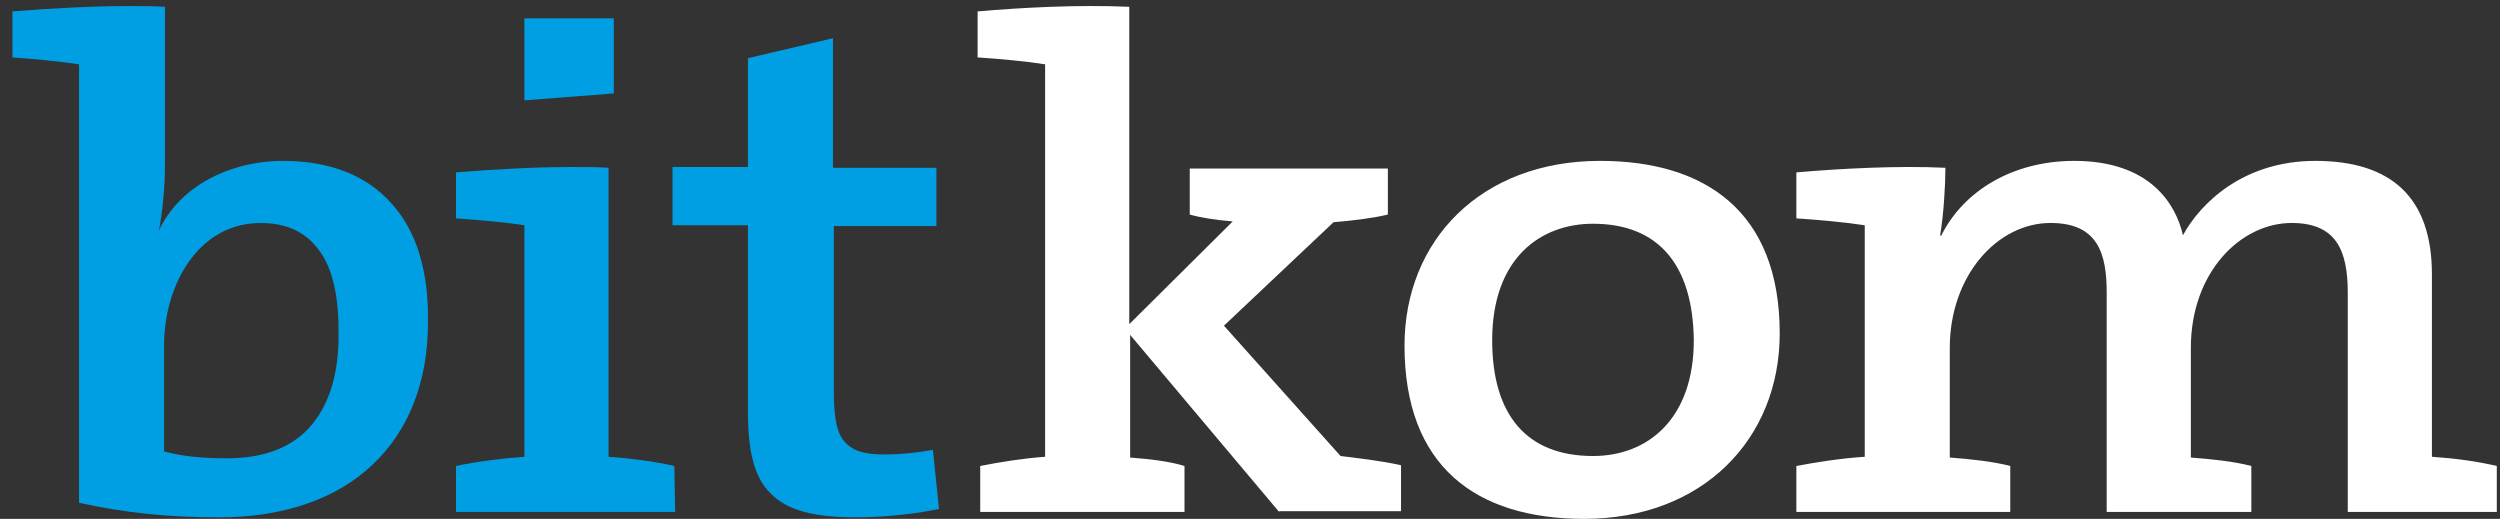
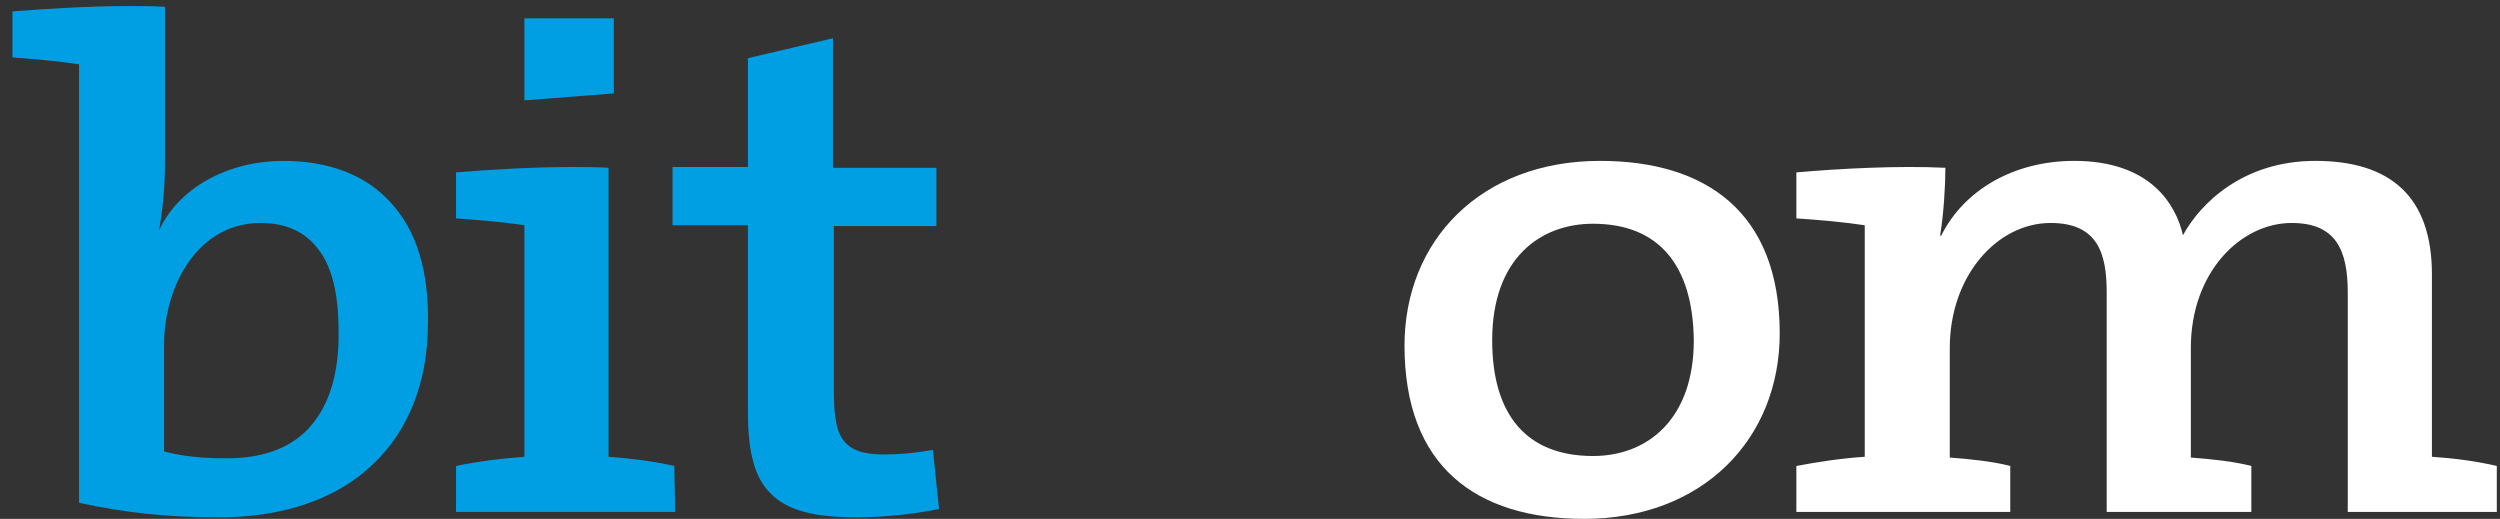
<svg xmlns="http://www.w3.org/2000/svg" width="159" height="33" viewBox="0 0 159 33" fill="none">
  <rect x="0" y="0" width="159" height="33" fill="#333333" stroke="none" />
  <g clip-path="url(#clip0_147_2761)">
    <path d="M24.876 12.914C23.315 11.159 20.974 10.233 18.019 10.233C16.235 10.233 14.562 10.672 13.168 11.452C11.774 12.232 10.715 13.353 10.102 14.669C10.325 13.597 10.492 11.89 10.492 10.525V0.434C9.712 0.385 8.931 0.385 8.15 0.385C5.865 0.385 3.244 0.531 0.791 0.726V3.651C2.129 3.749 3.746 3.895 5.028 4.09V31.977C7.927 32.61 10.604 32.903 13.949 32.903C18.019 32.903 21.42 31.733 23.706 29.539C25.991 27.394 27.218 24.274 27.218 20.52C27.274 17.253 26.493 14.669 24.876 12.914ZM19.58 27.296C18.353 28.564 16.625 29.149 14.395 29.149C12.778 29.149 11.496 29.003 10.436 28.71V21.933C10.436 20.032 10.994 18.082 11.997 16.668C12.778 15.547 14.227 14.182 16.569 14.182C18.242 14.182 19.468 14.767 20.305 15.937C21.141 17.058 21.531 18.765 21.531 21.007C21.587 23.786 20.918 25.883 19.58 27.296Z" fill="#009FE3" />
    <path d="M42.886 29.636C41.603 29.343 40.098 29.148 38.704 29.051V10.671C37.979 10.622 37.199 10.622 36.362 10.622C34.021 10.622 31.4 10.768 29.003 10.963V13.889C30.397 13.986 32.125 14.132 33.352 14.327V29.051C31.958 29.148 30.397 29.343 29.003 29.636V32.561H42.941L42.886 29.636ZM39.038 5.942V1.164H33.352V6.381L39.038 5.942Z" fill="#009FE3" />
    <path d="M59.332 28.612C58.273 28.807 57.214 28.904 56.266 28.904C54.928 28.904 54.203 28.661 53.701 28.076C53.199 27.491 53.032 26.515 53.032 24.809V14.376H59.555V10.671H52.976V2.432L47.568 3.699V10.622H42.773V14.327H47.568V26.223C47.568 28.807 48.014 30.416 49.018 31.391C50.077 32.463 51.75 32.902 54.482 32.902C56.099 32.902 58.161 32.707 59.722 32.366L59.332 28.612Z" fill="#009FE3" />
-     <path d="M81.355 32.561L71.877 21.299V29.1C73.159 29.197 74.386 29.344 75.334 29.636V32.561H62.343V29.636C63.57 29.392 65.075 29.149 66.469 29.051V4.09C65.242 3.895 63.625 3.748 62.176 3.651V0.726C64.963 0.482 68.587 0.287 71.821 0.433V20.617L78.4 14.084C77.285 13.986 76.337 13.84 75.668 13.645V10.72H88.268V13.645C87.265 13.889 85.982 14.035 84.812 14.133L77.843 20.714L85.258 29.002C86.428 29.149 87.766 29.295 89.105 29.587V32.513H81.355V32.561Z" fill="white" />
    <path d="M100.757 33C93.843 33 89.327 29.636 89.327 21.982C89.327 15.303 94.178 10.232 101.76 10.232C108.451 10.232 113.19 13.45 113.19 21.202C113.19 27.93 108.283 33 100.757 33ZM101.314 14.23C97.969 14.23 94.903 16.424 94.903 21.641C94.903 26.37 97.077 29.002 101.314 29.002C104.827 29.002 107.726 26.613 107.726 21.641C107.67 16.863 105.496 14.23 101.314 14.23Z" fill="white" />
    <path d="M149.318 32.561V18.618C149.318 15.937 148.593 14.181 145.75 14.181C142.516 14.181 139.338 17.302 139.338 22.128V29.1C140.62 29.197 142.07 29.343 143.185 29.636V32.561H133.986V18.618C133.986 16.131 133.428 14.181 130.417 14.181C127.017 14.181 124.006 17.545 124.006 22.128V29.1C125.288 29.197 126.738 29.343 127.853 29.636V32.561H114.249V29.636C115.531 29.392 117.092 29.148 118.598 29.051V14.328C117.371 14.133 115.699 13.986 114.249 13.889V10.964C117.037 10.72 120.716 10.525 123.727 10.671C123.727 11.793 123.616 13.645 123.393 14.961L123.448 15.01C124.898 12.085 128.076 10.232 131.923 10.232C136.773 10.232 138.39 13.011 138.836 14.961C139.951 12.914 142.683 10.232 147.255 10.232C152.05 10.232 154.67 12.524 154.67 17.448V29.051C156.12 29.148 157.569 29.343 158.796 29.636V32.561H149.318Z" fill="white" />
  </g>
  <defs>
    <clipPath id="clip0_147_2761">
      <rect width="158.06" height="32.616" fill="white" transform="translate(0.791 0.385)" />
    </clipPath>
  </defs>
</svg>